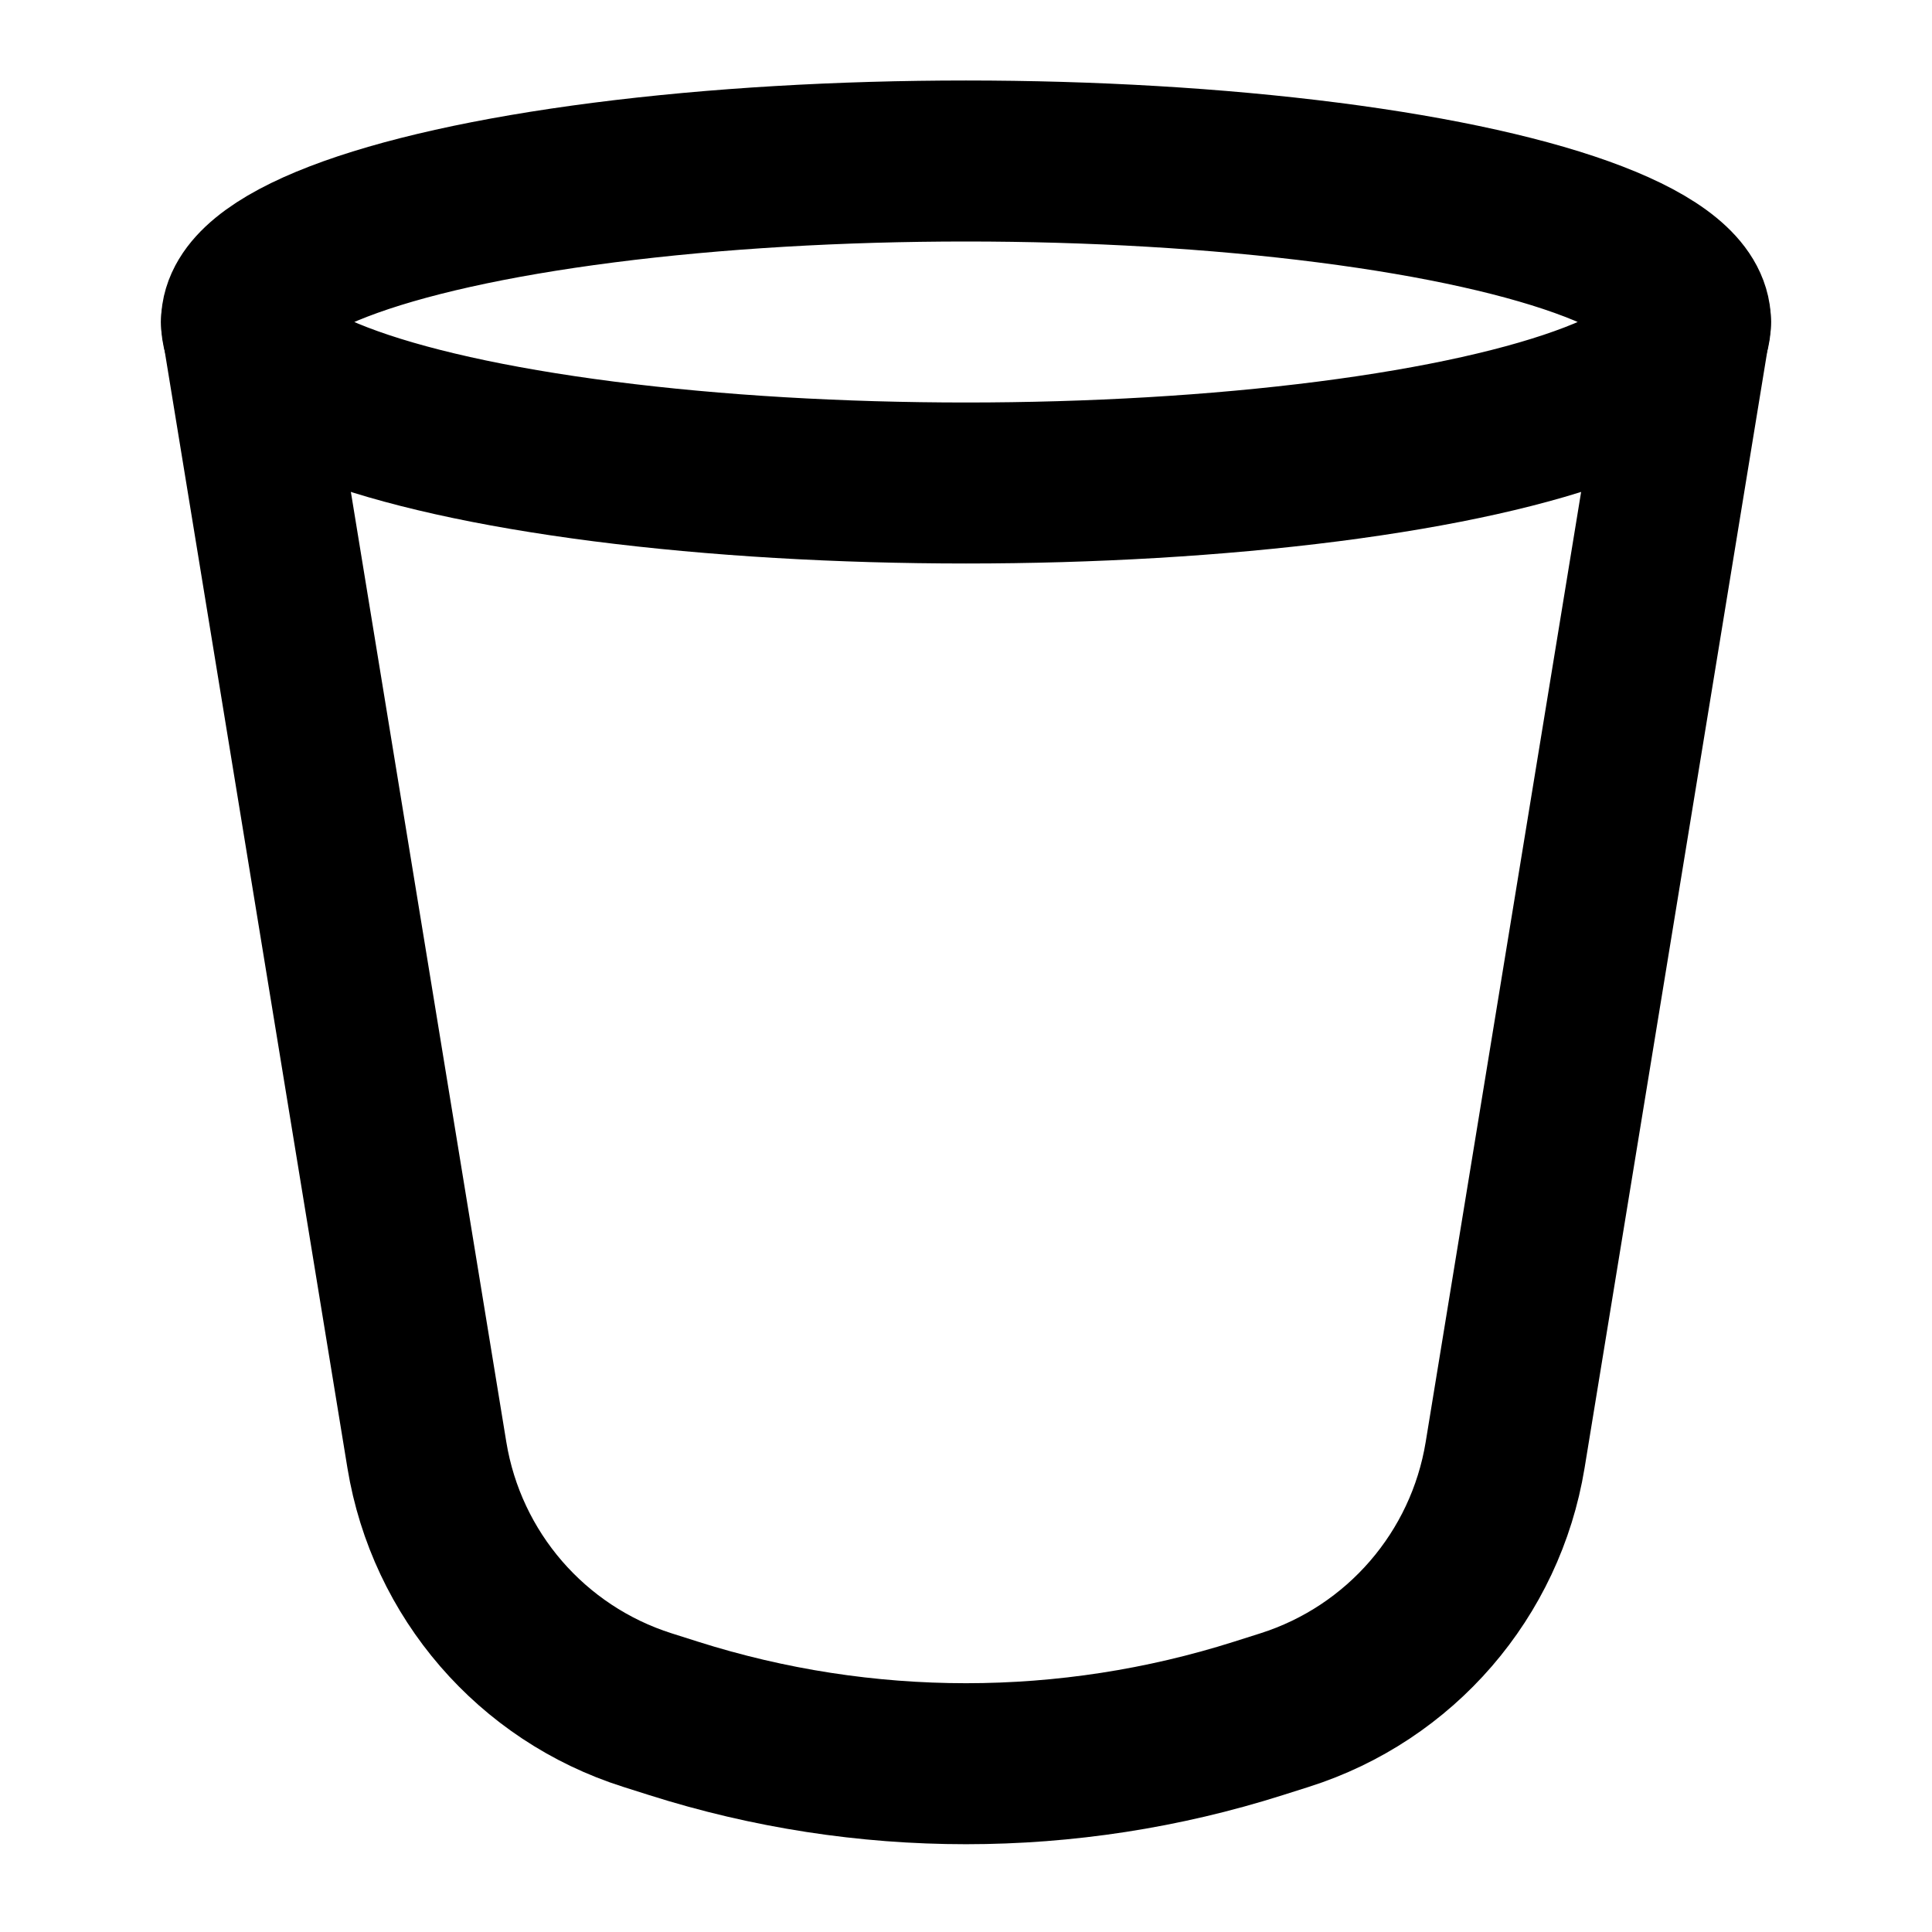
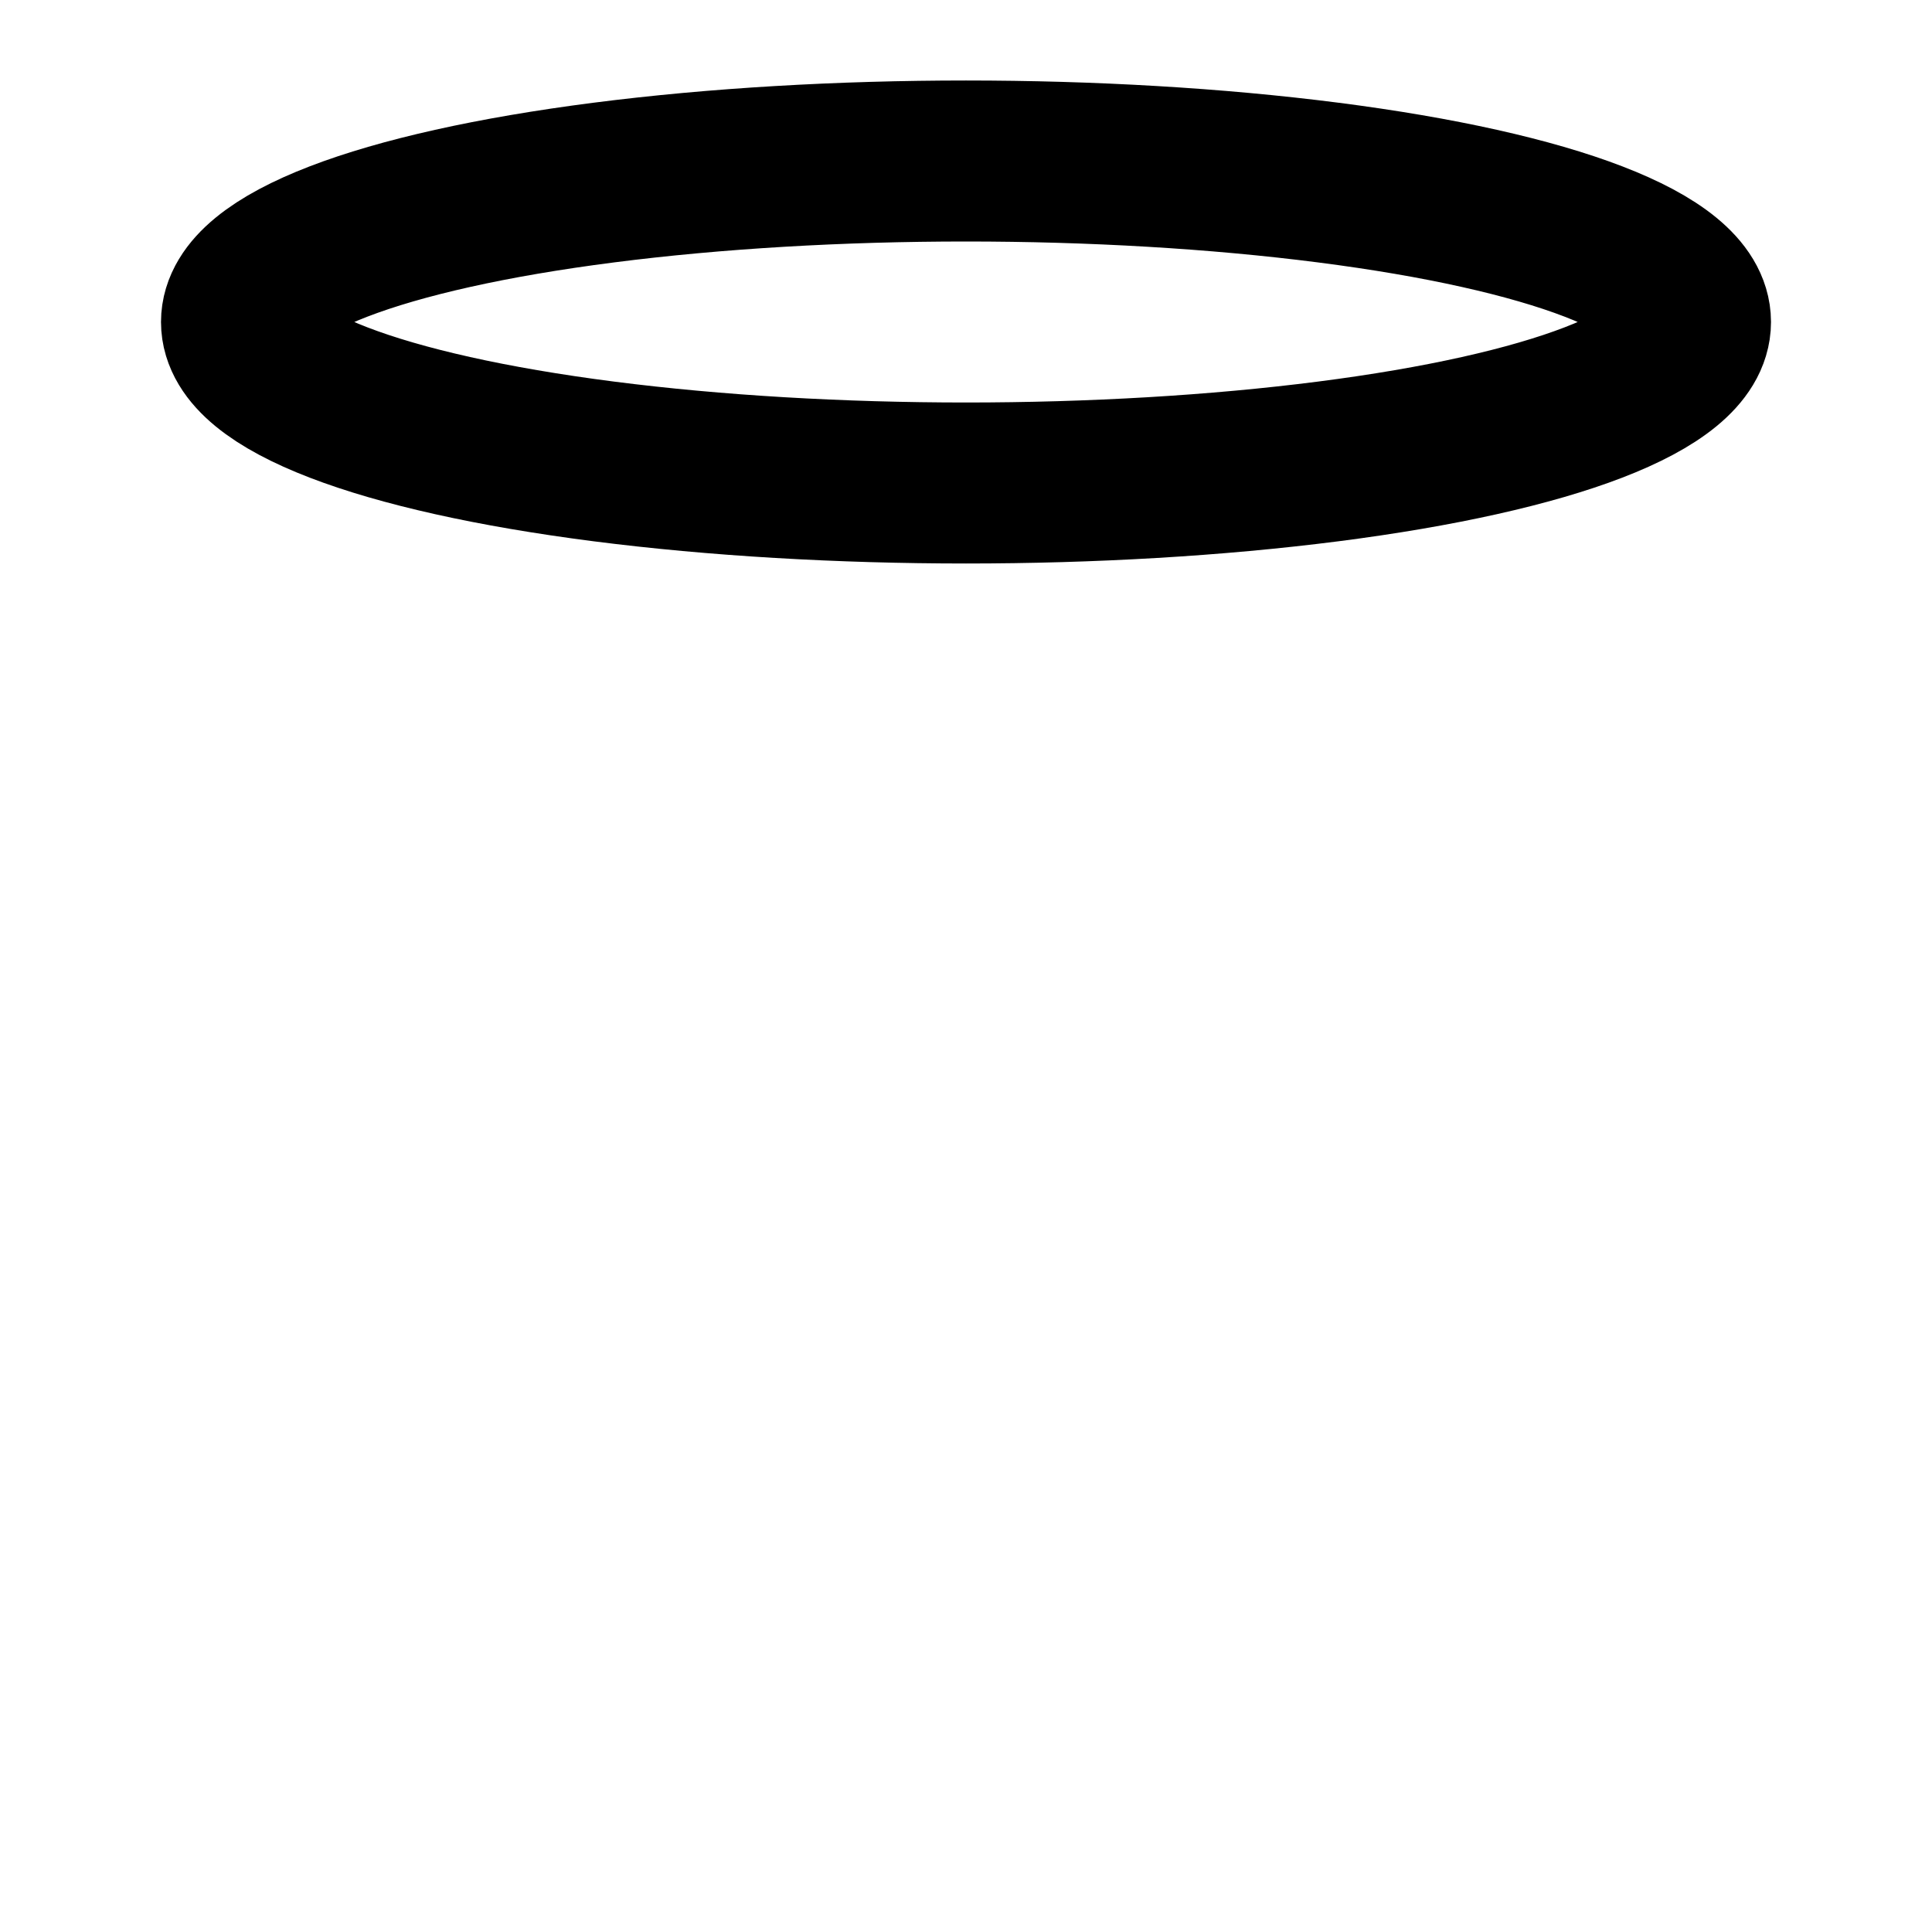
<svg xmlns="http://www.w3.org/2000/svg" width="800px" height="800px" viewBox="0 0 24 24" fill="none">
-   <path d="M3 4L5.303 18.076C5.547 19.563 6.605 20.787 8.041 21.243L8.369 21.347C10.732 22.097 13.268 22.097 15.631 21.347L15.959 21.243C17.395 20.787 18.453 19.563 18.697 18.076L21 4" stroke="#000000" stroke-width="2" stroke-linecap="round" stroke-linejoin="round" />
  <ellipse cx="12" cy="4" rx="9" ry="2" stroke="#000000" stroke-width="2" stroke-linecap="round" stroke-linejoin="round" />
</svg>